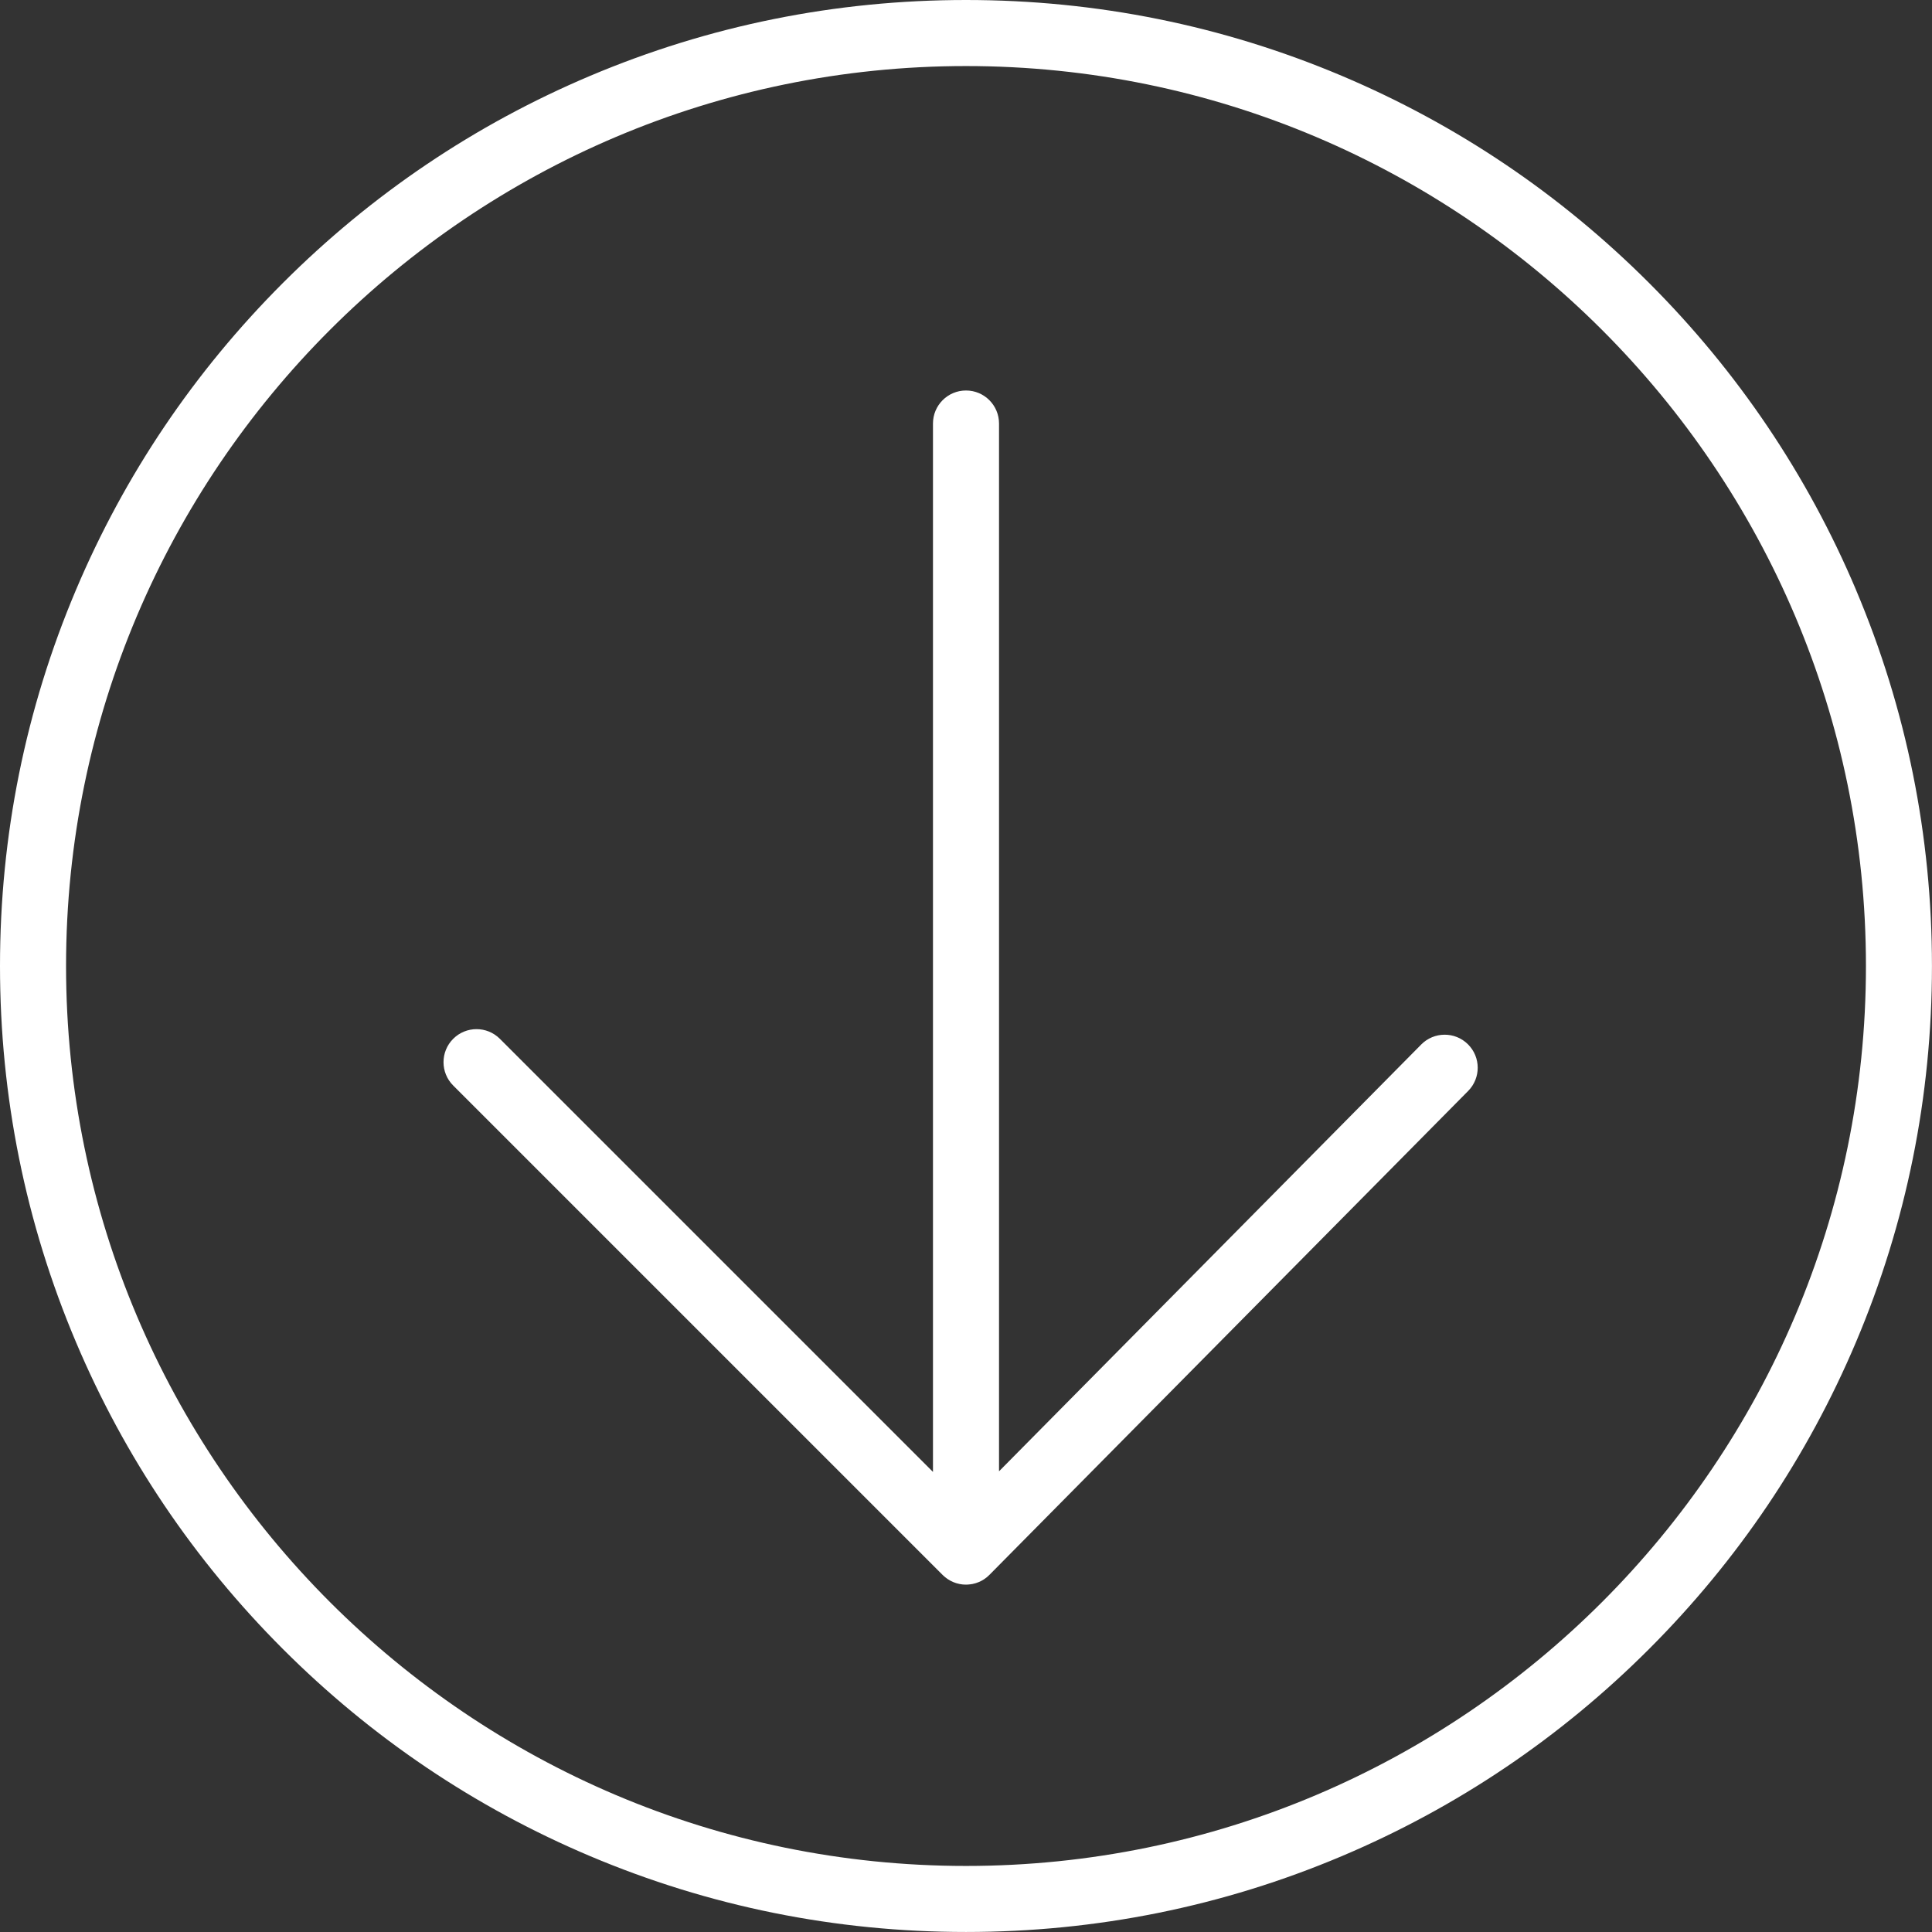
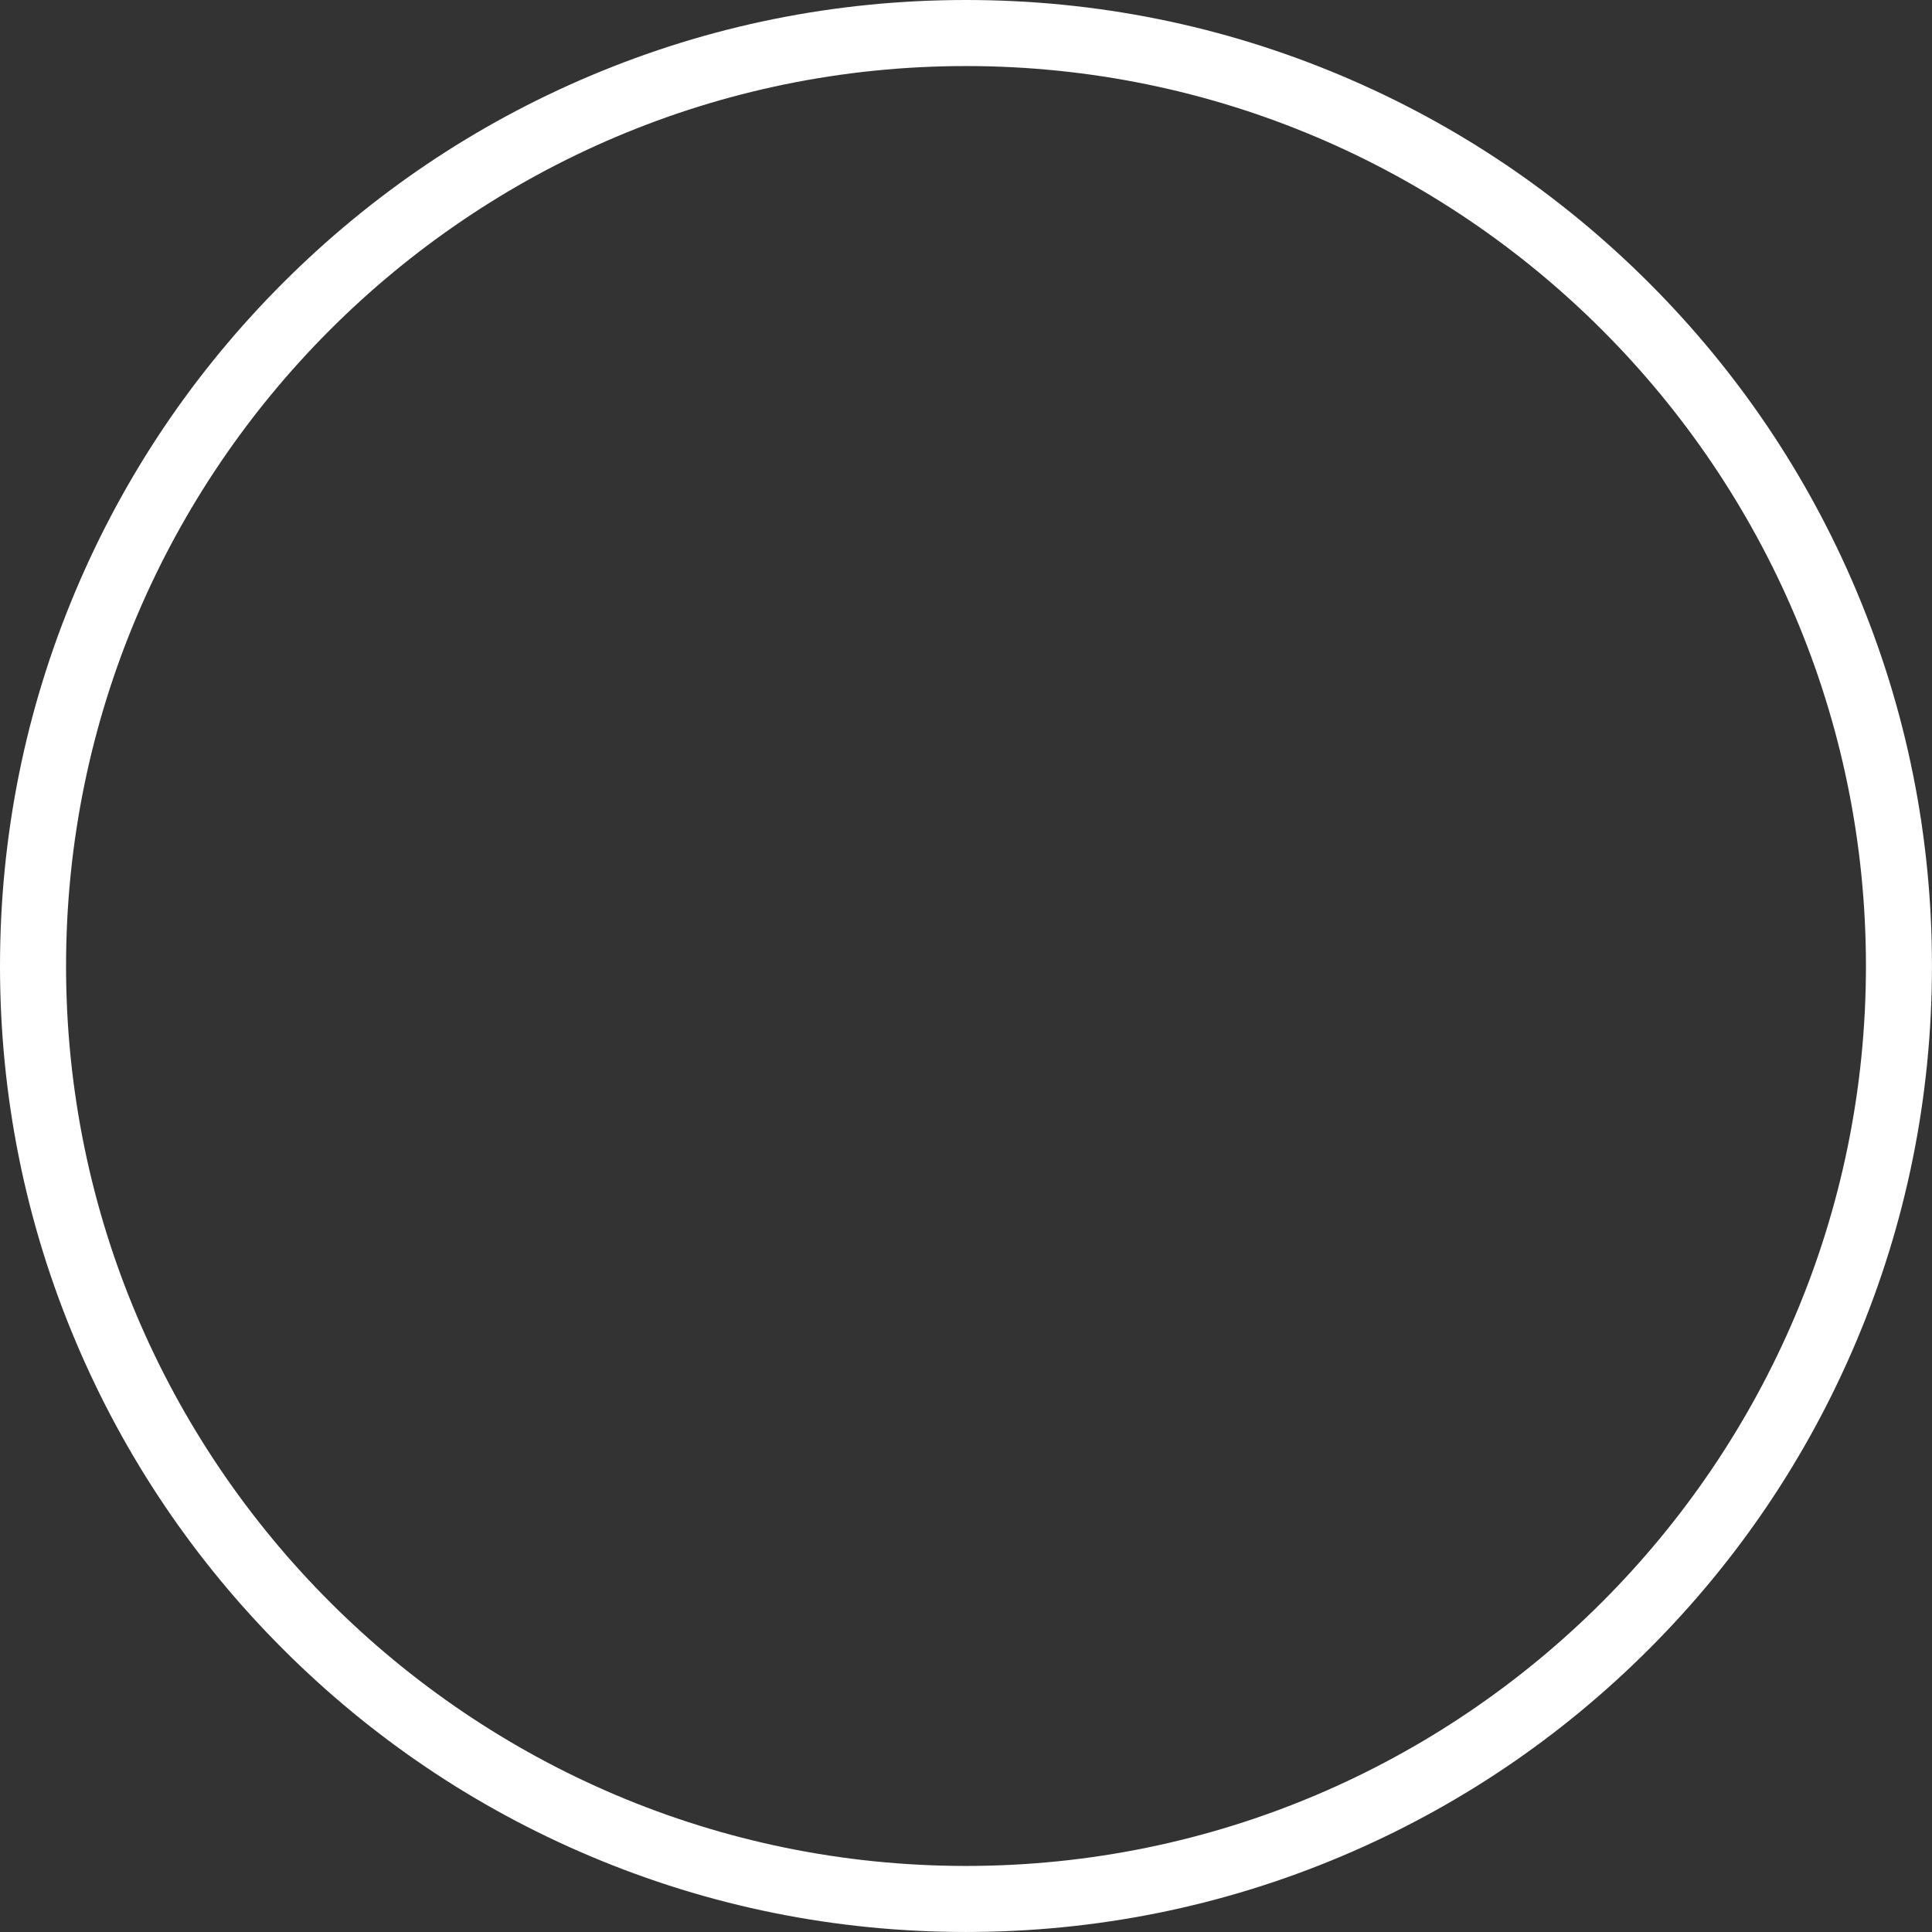
<svg xmlns="http://www.w3.org/2000/svg" id="Layer_2" width="292.21mm" height="292.21mm" viewBox="0 0 828.32 828.32">
  <rect x="0" y="0" width="828.32" height="828.32" fill="#333333" stroke="none" />
  <g id="Layer_1-2">
    <path d="M795.76,252.94c-20.86-49.32-50.72-93.61-88.75-131.64-38.03-38.03-82.32-67.89-131.64-88.75C524.3,10.95,470.06,0,414.16,0s-110.15,10.95-161.21,32.55c-49.32,20.86-93.61,50.72-131.64,88.75-38.03,38.03-67.89,82.32-88.75,131.64C10.95,304.01,0,358.25,0,414.16s10.95,110.15,32.55,161.21c20.86,49.32,50.72,93.61,88.75,131.64,38.03,38.03,82.32,67.89,131.64,88.75,51.07,21.6,105.31,32.55,161.21,32.55s110.15-10.95,161.21-32.55c49.32-20.86,93.61-50.72,131.64-88.75,38.03-38.03,67.89-82.32,88.75-131.64,21.6-51.07,32.55-105.31,32.55-161.21s-10.95-110.15-32.55-161.21ZM414.16,800c-212.75,0-385.84-173.09-385.84-385.84S201.4,28.32,414.16,28.32s385.84,173.09,385.84,385.84-173.09,385.84-385.84,385.84Z" fill="#fff" />
-     <path d="M609.33,447.82l-181.01,182.98V181.58c0-7.82-6.34-14.16-14.16-14.16s-14.16,6.34-14.16,14.16v449.48l-185.68-185.68c-5.53-5.53-14.49-5.53-20.02,0-5.53,5.53-5.53,14.49,0,20.02l209.85,209.85s.02.02.03.03c0,0,.01.02.02.02.14.14.3.27.45.4.19.18.38.36.59.52.24.19.48.36.73.54.13.09.26.2.4.29.32.21.65.4.99.59.07.04.13.08.2.12.38.2.76.38,1.15.54.03.01.06.03.09.04.4.16.8.3,1.21.43.03,0,.06.02.09.03.38.11.77.21,1.17.29.06.01.11.03.17.04.36.07.72.12,1.09.16.09.01.18.03.28.04.37.04.75.05,1.12.05.08,0,.16.01.24.01.6,0,1.19-.05,1.79-.13.32-.04.63-.08.95-.14,0,0,.02,0,.02,0,.93-.18,1.85-.47,2.74-.84.33-.14.66-.29.98-.46.15-.08.29-.16.43-.24.23-.13.46-.27.69-.41.13-.08.26-.17.39-.26.31-.21.61-.44.9-.67.03-.03.07-.05.1-.08.34-.28.65-.57.96-.88.03-.03.07-.06.1-.09l205.24-207.46c5.5-5.56,5.45-14.52-.11-20.02-5.56-5.5-14.52-5.45-20.02.11Z" fill="#fff" />
  </g>
</svg>